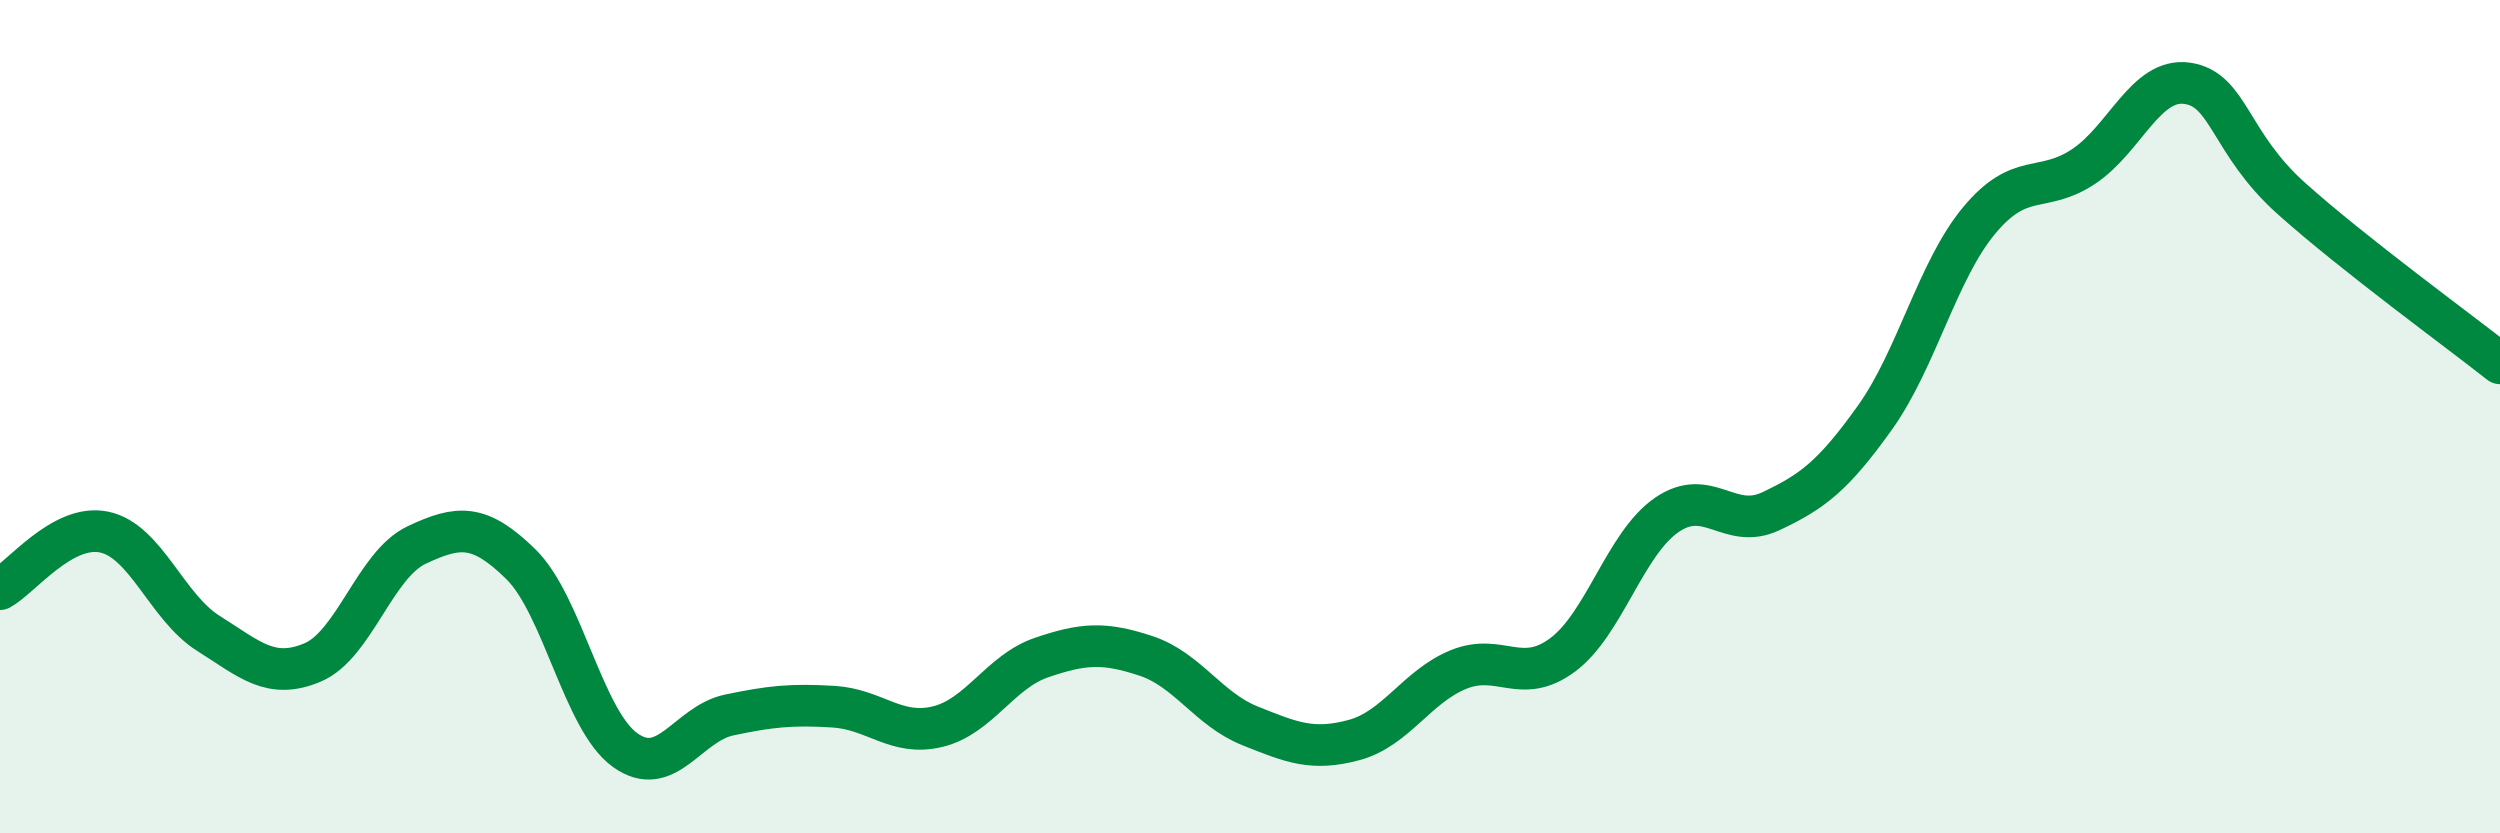
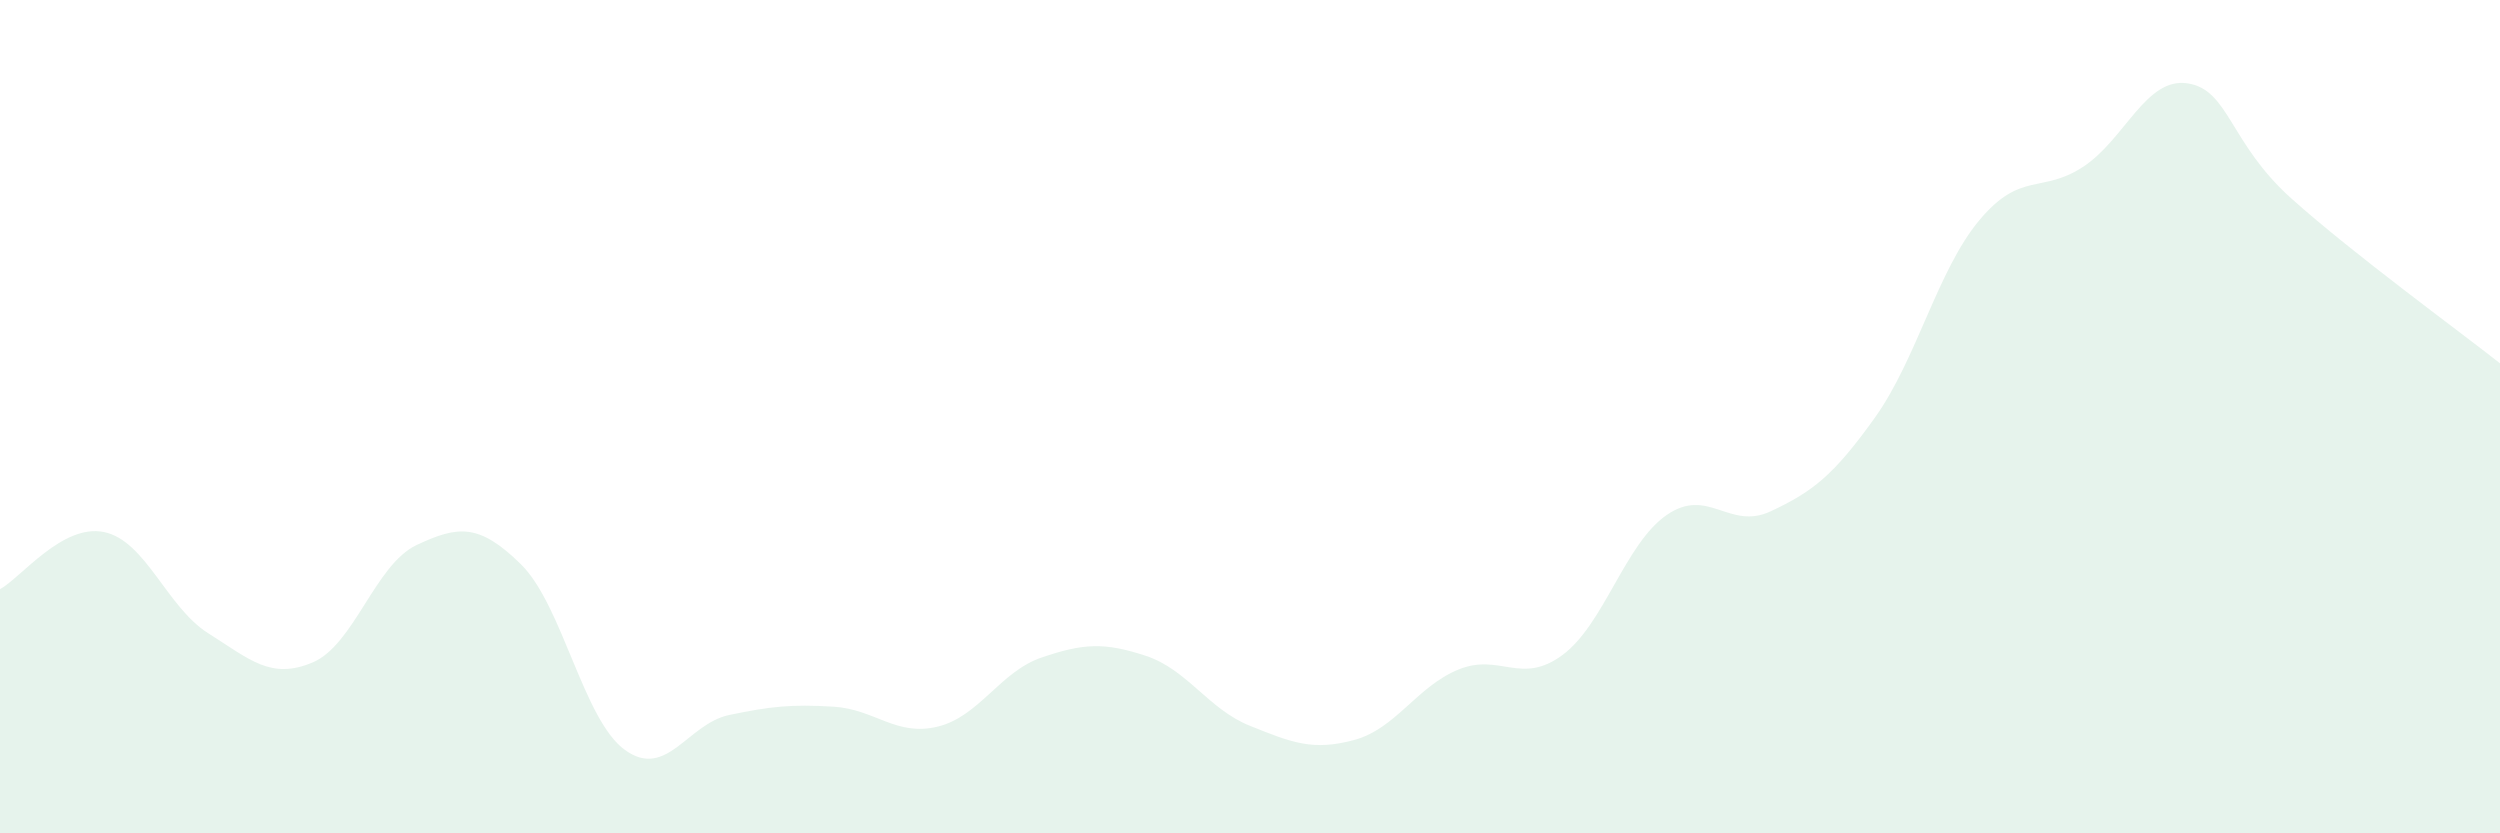
<svg xmlns="http://www.w3.org/2000/svg" width="60" height="20" viewBox="0 0 60 20">
  <path d="M 0,14.14 C 0.5,13.87 1.5,12.56 2.5,12.77 C 3.5,12.98 4,14.57 5,15.2 C 6,15.83 6.5,16.32 7.5,15.9 C 8.5,15.48 9,13.55 10,13.08 C 11,12.61 11.5,12.56 12.5,13.54 C 13.5,14.52 14,17.28 15,18 C 16,18.72 16.5,17.37 17.5,17.16 C 18.5,16.95 19,16.9 20,16.96 C 21,17.02 21.5,17.68 22.5,17.44 C 23.5,17.2 24,16.12 25,15.78 C 26,15.44 26.5,15.41 27.5,15.74 C 28.5,16.07 29,17.02 30,17.42 C 31,17.82 31.5,18.03 32.5,17.76 C 33.5,17.49 34,16.48 35,16.07 C 36,15.66 36.5,16.46 37.5,15.72 C 38.5,14.98 39,13.05 40,12.36 C 41,11.67 41.5,12.74 42.5,12.27 C 43.5,11.8 44,11.42 45,10.02 C 46,8.62 46.5,6.49 47.5,5.29 C 48.5,4.09 49,4.66 50,4 C 51,3.34 51.5,1.85 52.5,2 C 53.5,2.15 53.5,3.43 55,4.77 C 56.5,6.11 59,7.93 60,8.72L60 20L0 20Z" fill="#008740" opacity="0.1" stroke-linecap="round" stroke-linejoin="round" />
-   <path d="M 0,14.14 C 0.5,13.87 1.5,12.56 2.5,12.77 C 3.5,12.98 4,14.57 5,15.2 C 6,15.83 6.5,16.32 7.5,15.9 C 8.5,15.48 9,13.55 10,13.08 C 11,12.61 11.5,12.56 12.5,13.54 C 13.5,14.52 14,17.28 15,18 C 16,18.72 16.5,17.37 17.5,17.16 C 18.5,16.95 19,16.9 20,16.96 C 21,17.02 21.5,17.68 22.5,17.44 C 23.5,17.2 24,16.12 25,15.78 C 26,15.44 26.5,15.41 27.5,15.74 C 28.5,16.07 29,17.02 30,17.42 C 31,17.82 31.5,18.03 32.5,17.76 C 33.5,17.49 34,16.48 35,16.07 C 36,15.66 36.5,16.46 37.5,15.72 C 38.5,14.98 39,13.05 40,12.36 C 41,11.67 41.5,12.74 42.5,12.27 C 43.5,11.8 44,11.42 45,10.02 C 46,8.62 46.5,6.49 47.5,5.29 C 48.5,4.09 49,4.66 50,4 C 51,3.34 51.5,1.85 52.5,2 C 53.5,2.15 53.5,3.43 55,4.77 C 56.5,6.11 59,7.93 60,8.72" stroke="#008740" stroke-width="1" fill="none" stroke-linecap="round" stroke-linejoin="round" />
</svg>